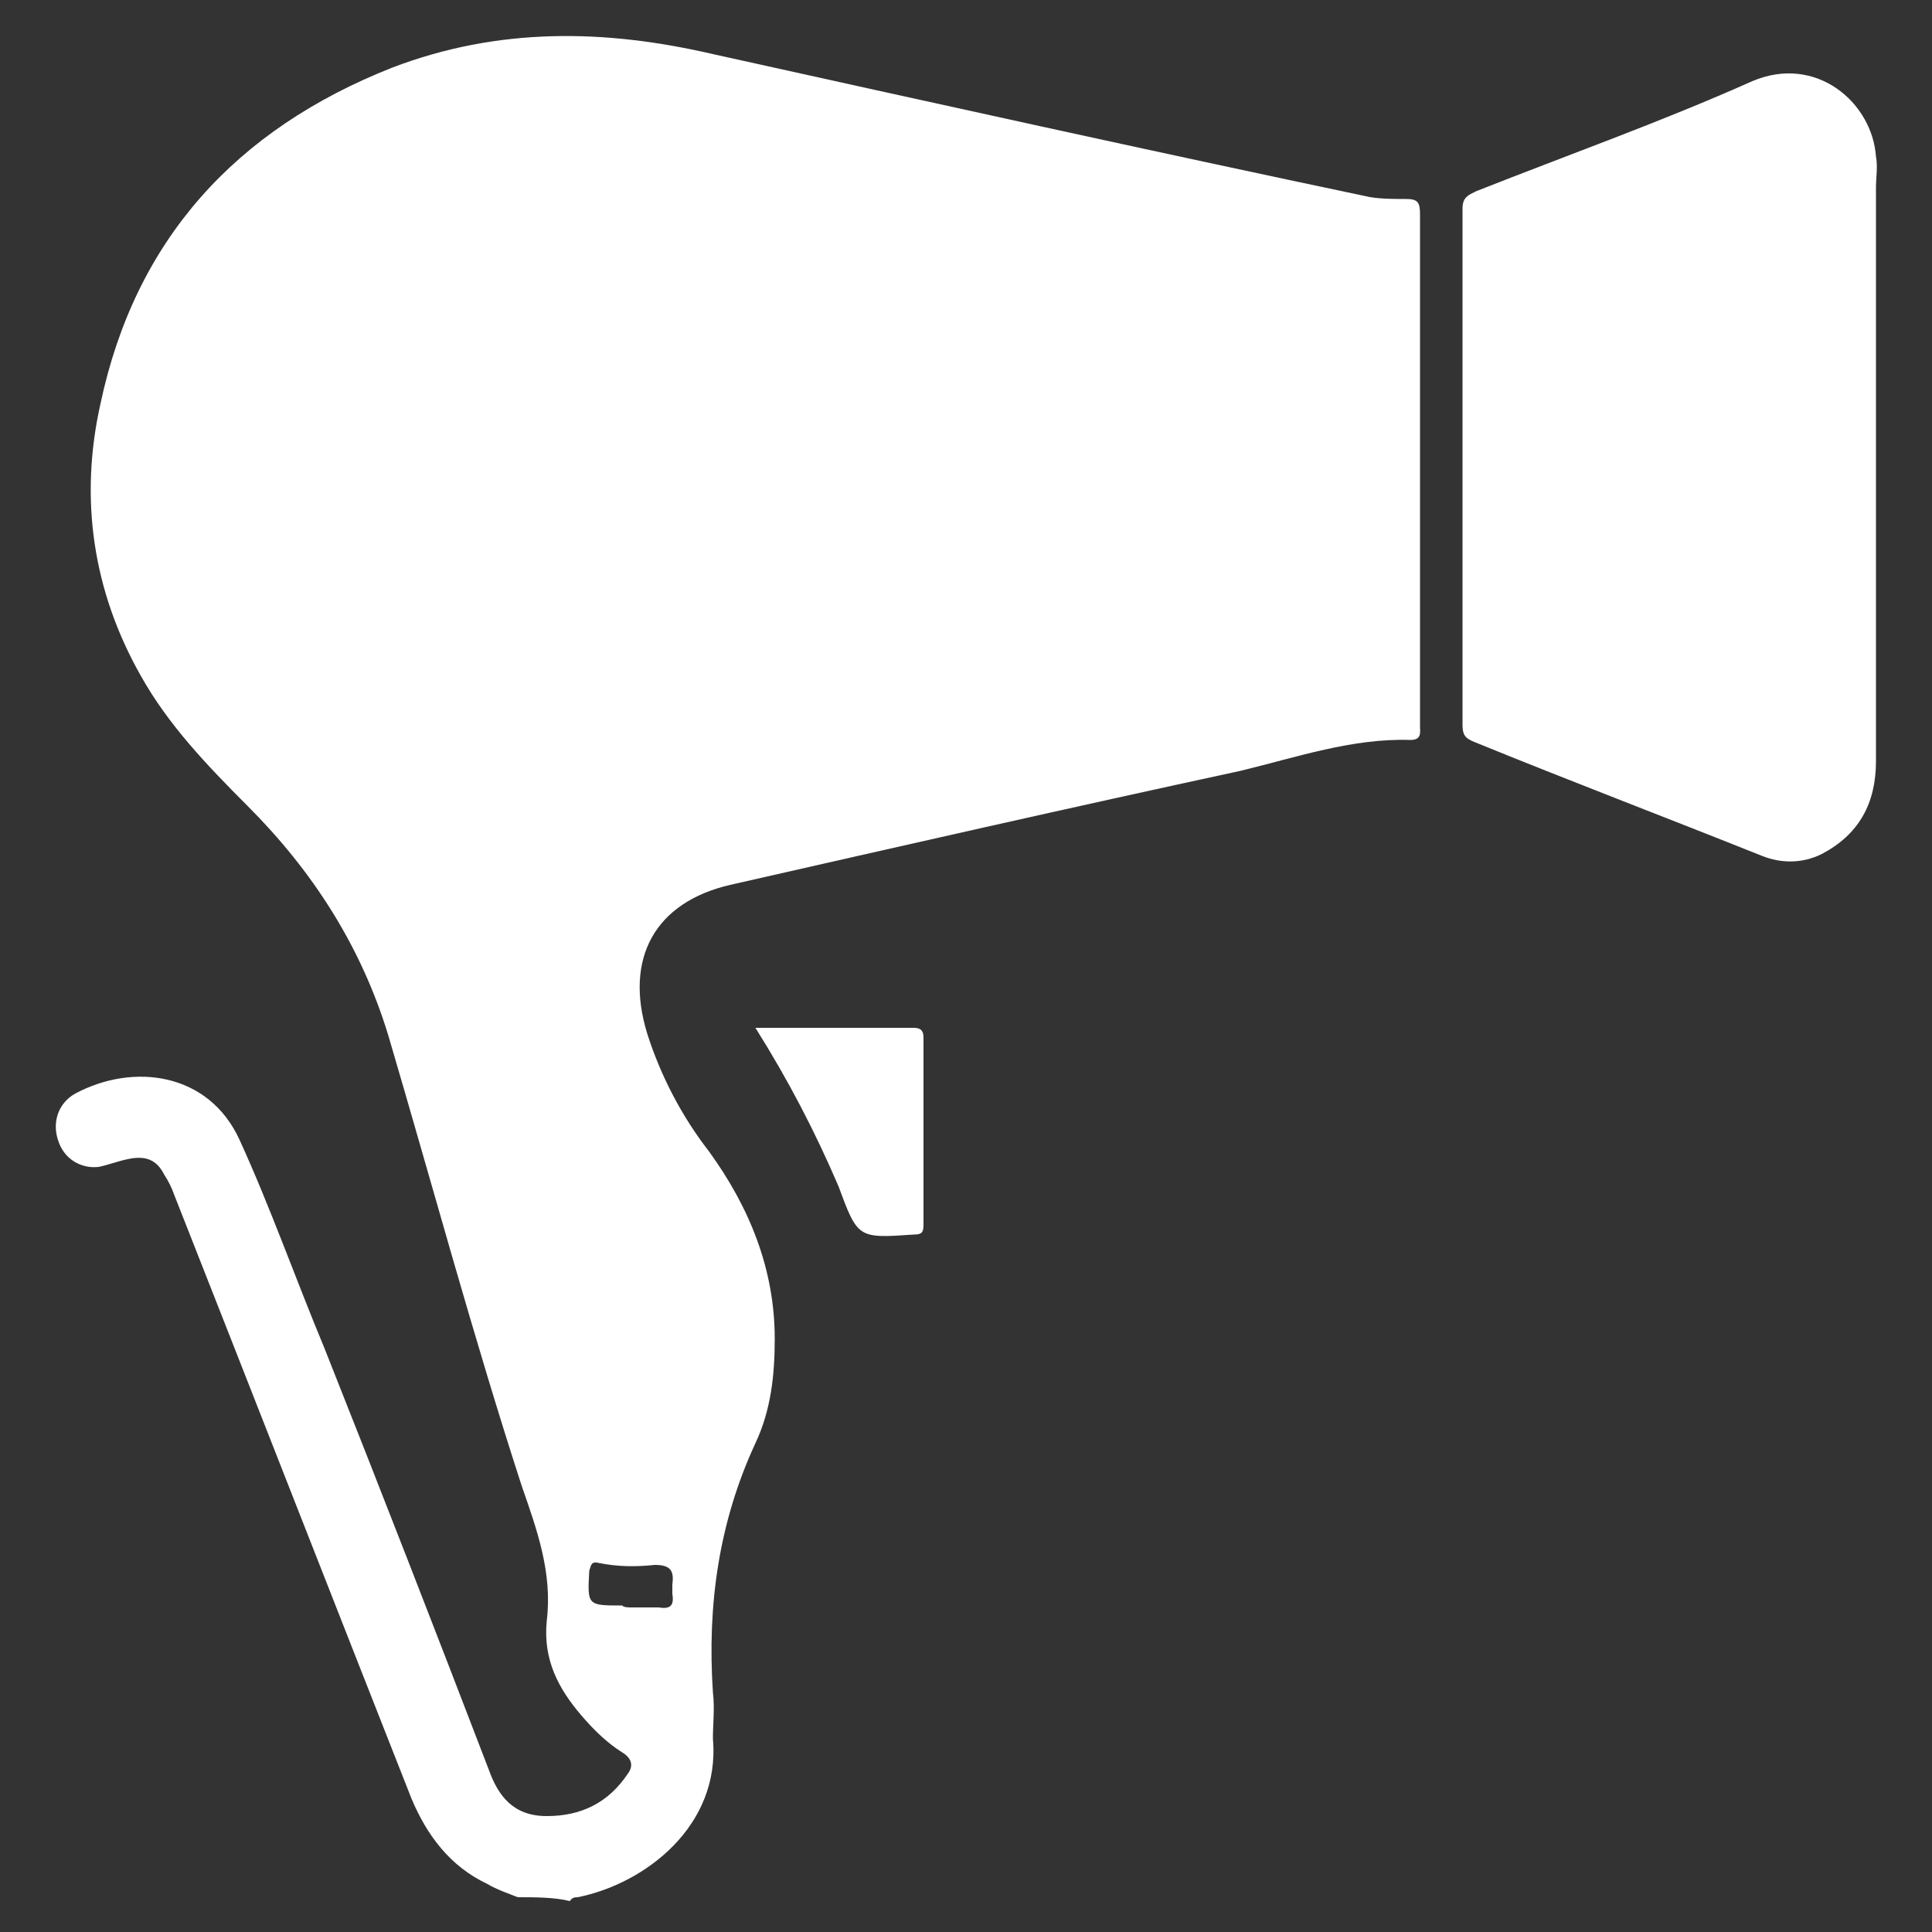
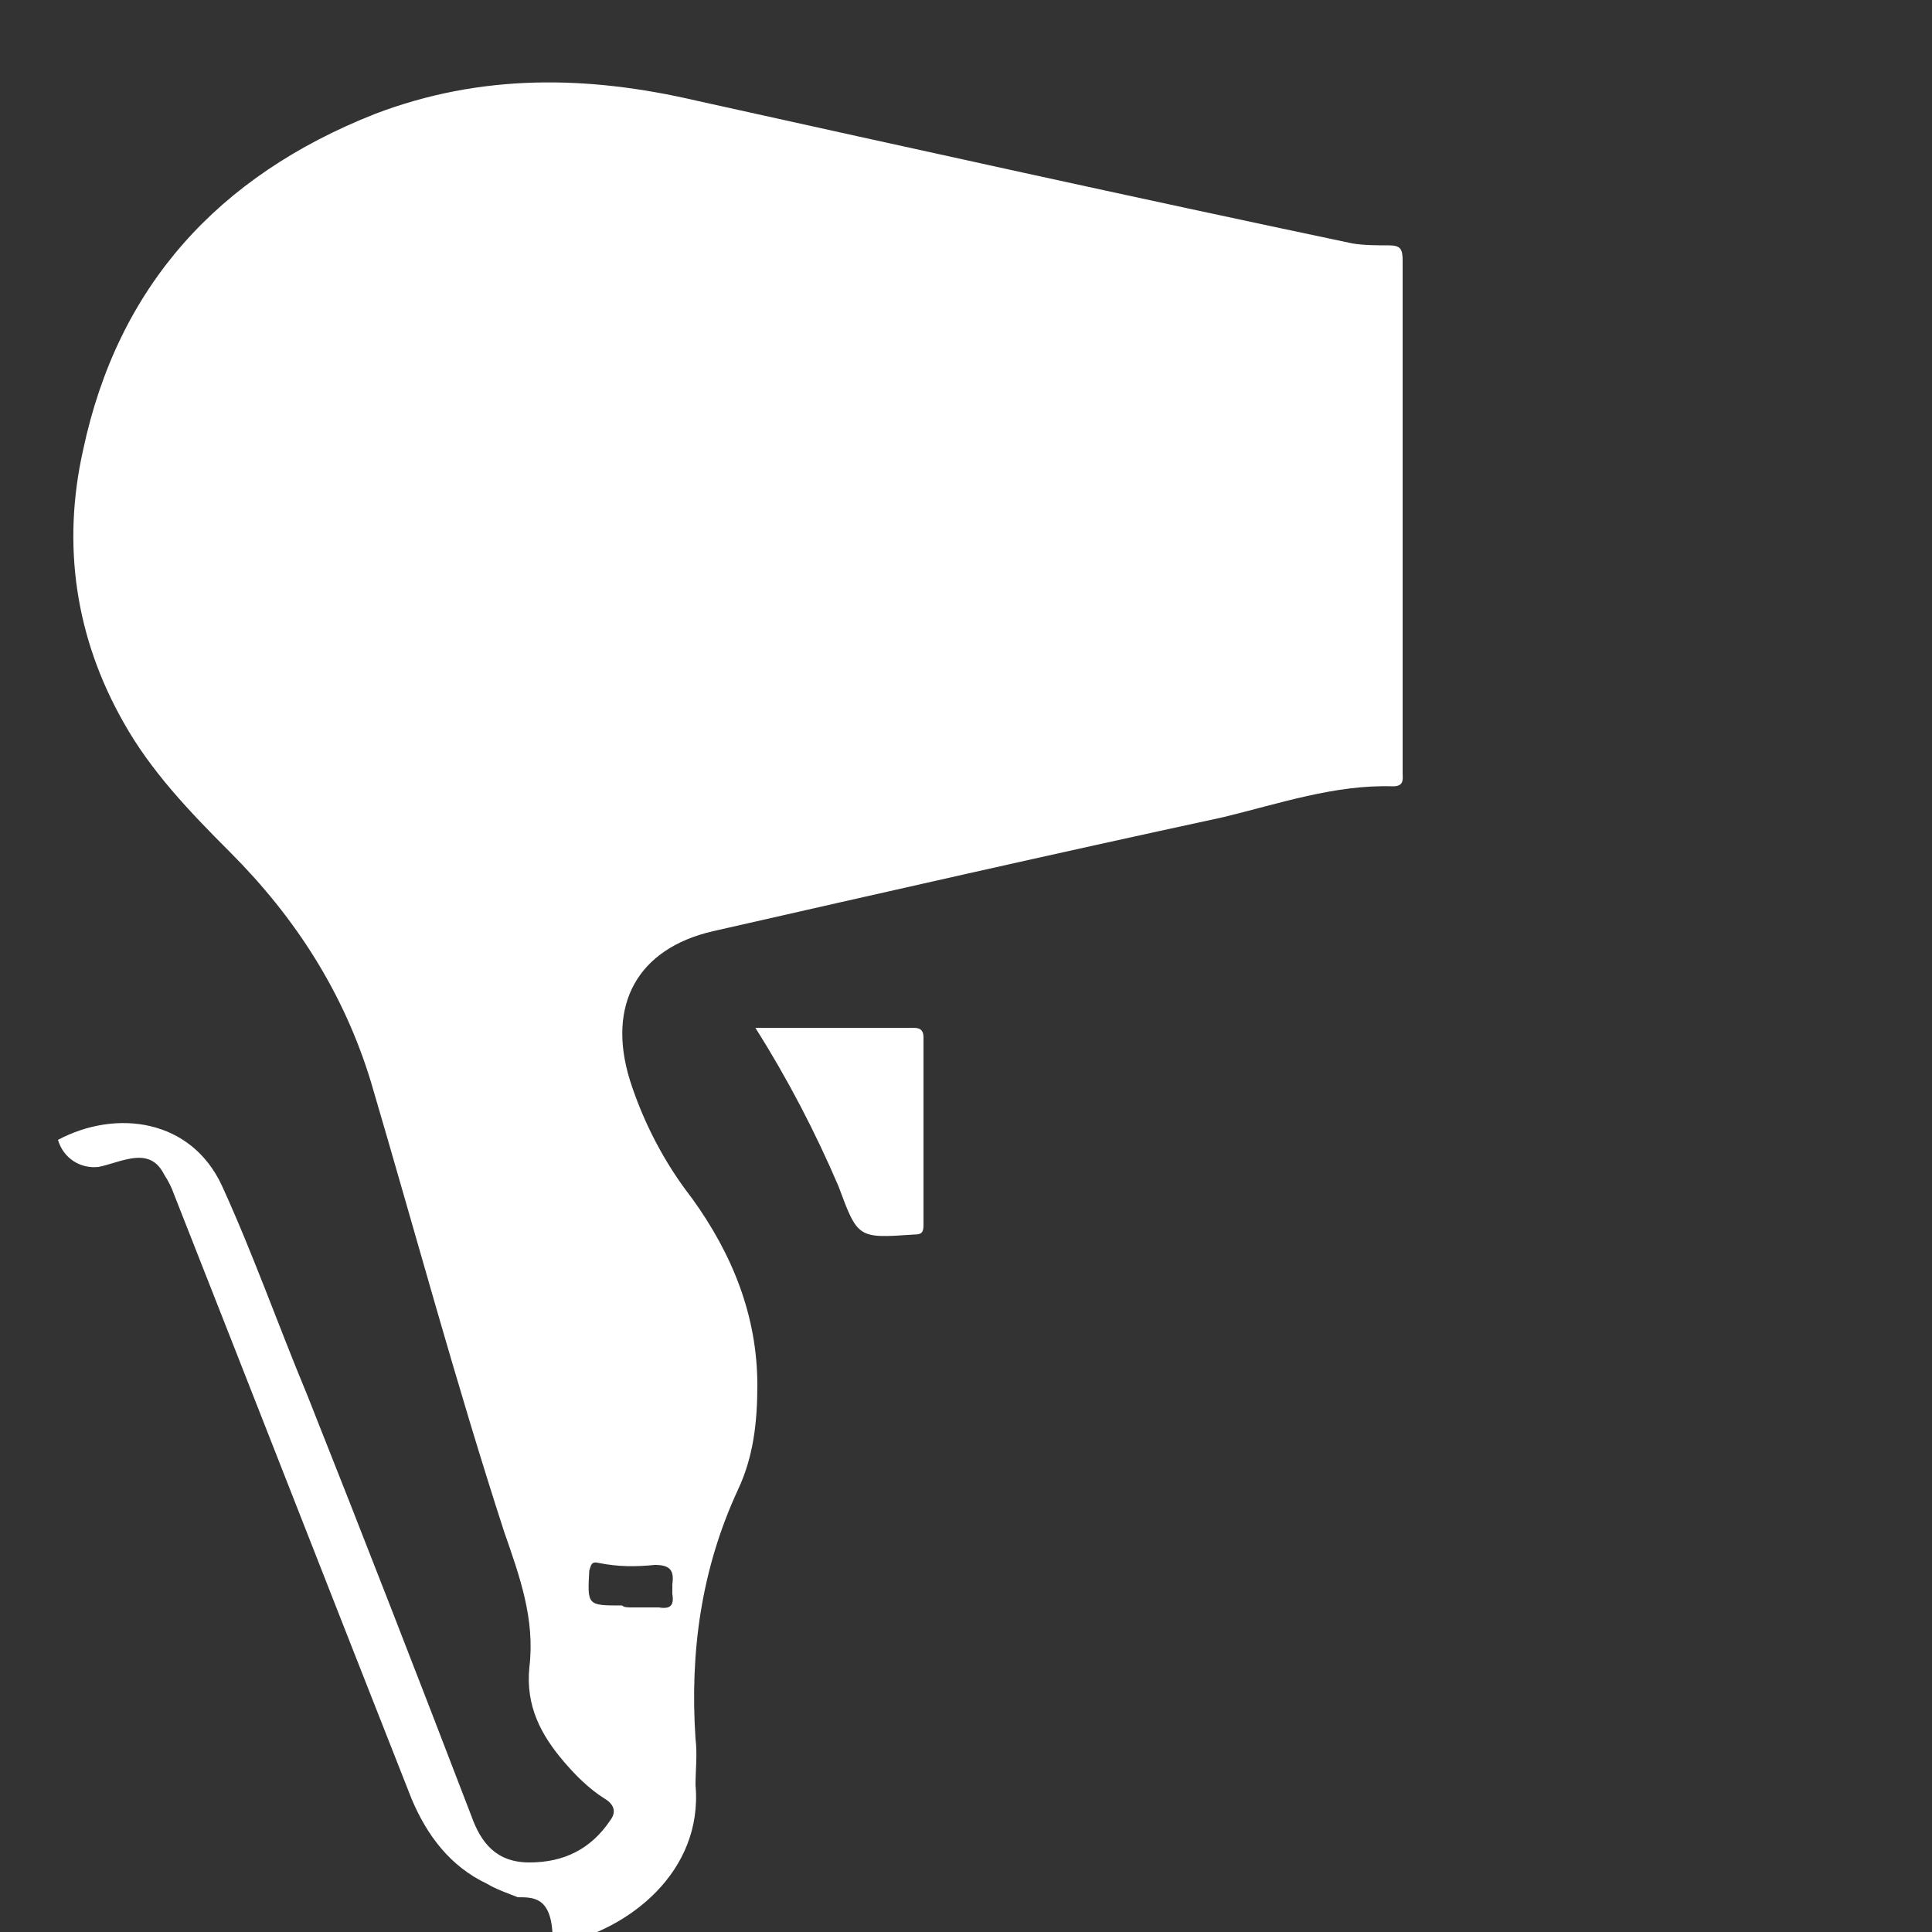
<svg xmlns="http://www.w3.org/2000/svg" version="1.1" x="0px" y="0px" viewBox="0 0 100 100" style="enable-background:new 0 0 100 100;" xml:space="preserve">
  <rect x="0" y="0" width="100" height="100" fill="#333333" stroke="none" />
  <style type="text/css">
	.st0{fill:#FFFFFF;}
</style>
  <g id="Capa_1">
-     <path class="st0" d="M26.8,98.2c-0.5-0.2-1.1-0.4-1.6-0.7c-1.9-0.9-3.1-2.5-3.9-4.4c-4.1-10.4-8.2-20.9-12.3-31.3   c-0.1-0.3-0.3-0.7-0.5-1c-0.4-0.8-1-1-1.9-0.8c-0.5,0.1-1,0.3-1.5,0.4C4.2,60.5,3.3,60,3,59c-0.3-0.9,0-1.9,0.9-2.4   c3-1.6,6.9-1.1,8.5,2.4c1.6,3.5,2.9,7.2,4.4,10.8c2.9,7.3,5.7,14.5,8.5,21.8c0.5,1.4,1.3,2.4,3,2.4c1.8,0,3.2-0.7,4.2-2.2   c0.3-0.4,0.2-0.8-0.3-1.1c-0.8-0.5-1.5-1.2-2.1-1.9c-1.2-1.4-2-2.9-1.8-4.9c0.3-2.5-0.5-4.7-1.3-7c-2.5-7.7-4.6-15.5-6.9-23.3   c-1.4-4.6-3.9-8.5-7.3-11.9c-2.1-2.1-4.1-4.2-5.5-6.7c-2.5-4.4-3.2-9.2-2.1-14.1c1.8-8.5,7-14.2,15.1-17.4c5.5-2.1,11-2,16.6-0.7   c11.3,2.5,22.6,5,34,7.4c0.6,0.1,1.3,0.1,1.9,0.1c0.6,0,0.7,0.2,0.7,0.8c0,8.8,0,17.7,0,26.5c0,0.3,0.1,0.7-0.5,0.7   c-3-0.1-5.9,0.9-8.8,1.6c-8.8,1.9-17.6,3.9-26.4,5.9c-3.9,0.9-5.5,3.8-4.3,7.7c0.7,2.2,1.8,4.3,3.2,6.1c2.1,2.9,3.4,6.1,3.4,9.7   c0,1.9-0.2,3.7-1,5.4c-1.9,4.1-2.5,8.4-2.2,12.9c0.1,0.8,0,1.6,0,2.4c0.4,4.5-3.5,7.5-7,8.2c-0.1,0-0.3,0-0.4,0.2   C28.7,98.2,27.7,98.2,26.8,98.2z M32.7,83.2c0.5,0,0.9,0,1.4,0c0.6,0.1,0.8-0.1,0.7-0.7c0-0.2,0-0.3,0-0.5c0.1-0.7-0.1-1-0.9-1   c-1,0.1-1.9,0.1-2.9-0.1c-0.4-0.1-0.4,0.1-0.5,0.4c-0.1,1.8-0.1,1.8,1.7,1.8C32.3,83.2,32.5,83.2,32.7,83.2z" />
-     <path class="st0" d="M97.1,24.2c0,5.1,0,10.1,0,15.2c0,2.2-0.9,3.8-2.8,4.8c-1,0.5-2.1,0.5-3.1,0.1c-5-2-10-3.9-14.9-5.9   c-0.5-0.2-0.6-0.4-0.6-0.9c0-8.9,0-17.8,0-26.7c0-0.6,0.3-0.7,0.7-0.9c4.8-1.9,9.6-3.6,14.3-5.7c3.3-1.4,6.2,1.1,6.4,3.9   c0.1,0.5,0,1.1,0,1.6C97.1,14.6,97.1,19.4,97.1,24.2z" />
+     <path class="st0" d="M26.8,98.2c-0.5-0.2-1.1-0.4-1.6-0.7c-1.9-0.9-3.1-2.5-3.9-4.4c-4.1-10.4-8.2-20.9-12.3-31.3   c-0.1-0.3-0.3-0.7-0.5-1c-0.4-0.8-1-1-1.9-0.8c-0.5,0.1-1,0.3-1.5,0.4C4.2,60.5,3.3,60,3,59c3-1.6,6.9-1.1,8.5,2.4c1.6,3.5,2.9,7.2,4.4,10.8c2.9,7.3,5.7,14.5,8.5,21.8c0.5,1.4,1.3,2.4,3,2.4c1.8,0,3.2-0.7,4.2-2.2   c0.3-0.4,0.2-0.8-0.3-1.1c-0.8-0.5-1.5-1.2-2.1-1.9c-1.2-1.4-2-2.9-1.8-4.9c0.3-2.5-0.5-4.7-1.3-7c-2.5-7.7-4.6-15.5-6.9-23.3   c-1.4-4.6-3.9-8.5-7.3-11.9c-2.1-2.1-4.1-4.2-5.5-6.7c-2.5-4.4-3.2-9.2-2.1-14.1c1.8-8.5,7-14.2,15.1-17.4c5.5-2.1,11-2,16.6-0.7   c11.3,2.5,22.6,5,34,7.4c0.6,0.1,1.3,0.1,1.9,0.1c0.6,0,0.7,0.2,0.7,0.8c0,8.8,0,17.7,0,26.5c0,0.3,0.1,0.7-0.5,0.7   c-3-0.1-5.9,0.9-8.8,1.6c-8.8,1.9-17.6,3.9-26.4,5.9c-3.9,0.9-5.5,3.8-4.3,7.7c0.7,2.2,1.8,4.3,3.2,6.1c2.1,2.9,3.4,6.1,3.4,9.7   c0,1.9-0.2,3.7-1,5.4c-1.9,4.1-2.5,8.4-2.2,12.9c0.1,0.8,0,1.6,0,2.4c0.4,4.5-3.5,7.5-7,8.2c-0.1,0-0.3,0-0.4,0.2   C28.7,98.2,27.7,98.2,26.8,98.2z M32.7,83.2c0.5,0,0.9,0,1.4,0c0.6,0.1,0.8-0.1,0.7-0.7c0-0.2,0-0.3,0-0.5c0.1-0.7-0.1-1-0.9-1   c-1,0.1-1.9,0.1-2.9-0.1c-0.4-0.1-0.4,0.1-0.5,0.4c-0.1,1.8-0.1,1.8,1.7,1.8C32.3,83.2,32.5,83.2,32.7,83.2z" />
    <path class="st0" d="M39.1,53.2c2.8,0,5.5,0,8.2,0c0.4,0,0.5,0.2,0.5,0.5c0,3.2,0,6.5,0,9.7c0,0.4-0.1,0.5-0.5,0.5   c-2.9,0.2-2.9,0.2-3.9-2.5C42.2,58.6,40.8,55.9,39.1,53.2z" />
  </g>
  <g id="Capa_2">
</g>
</svg>